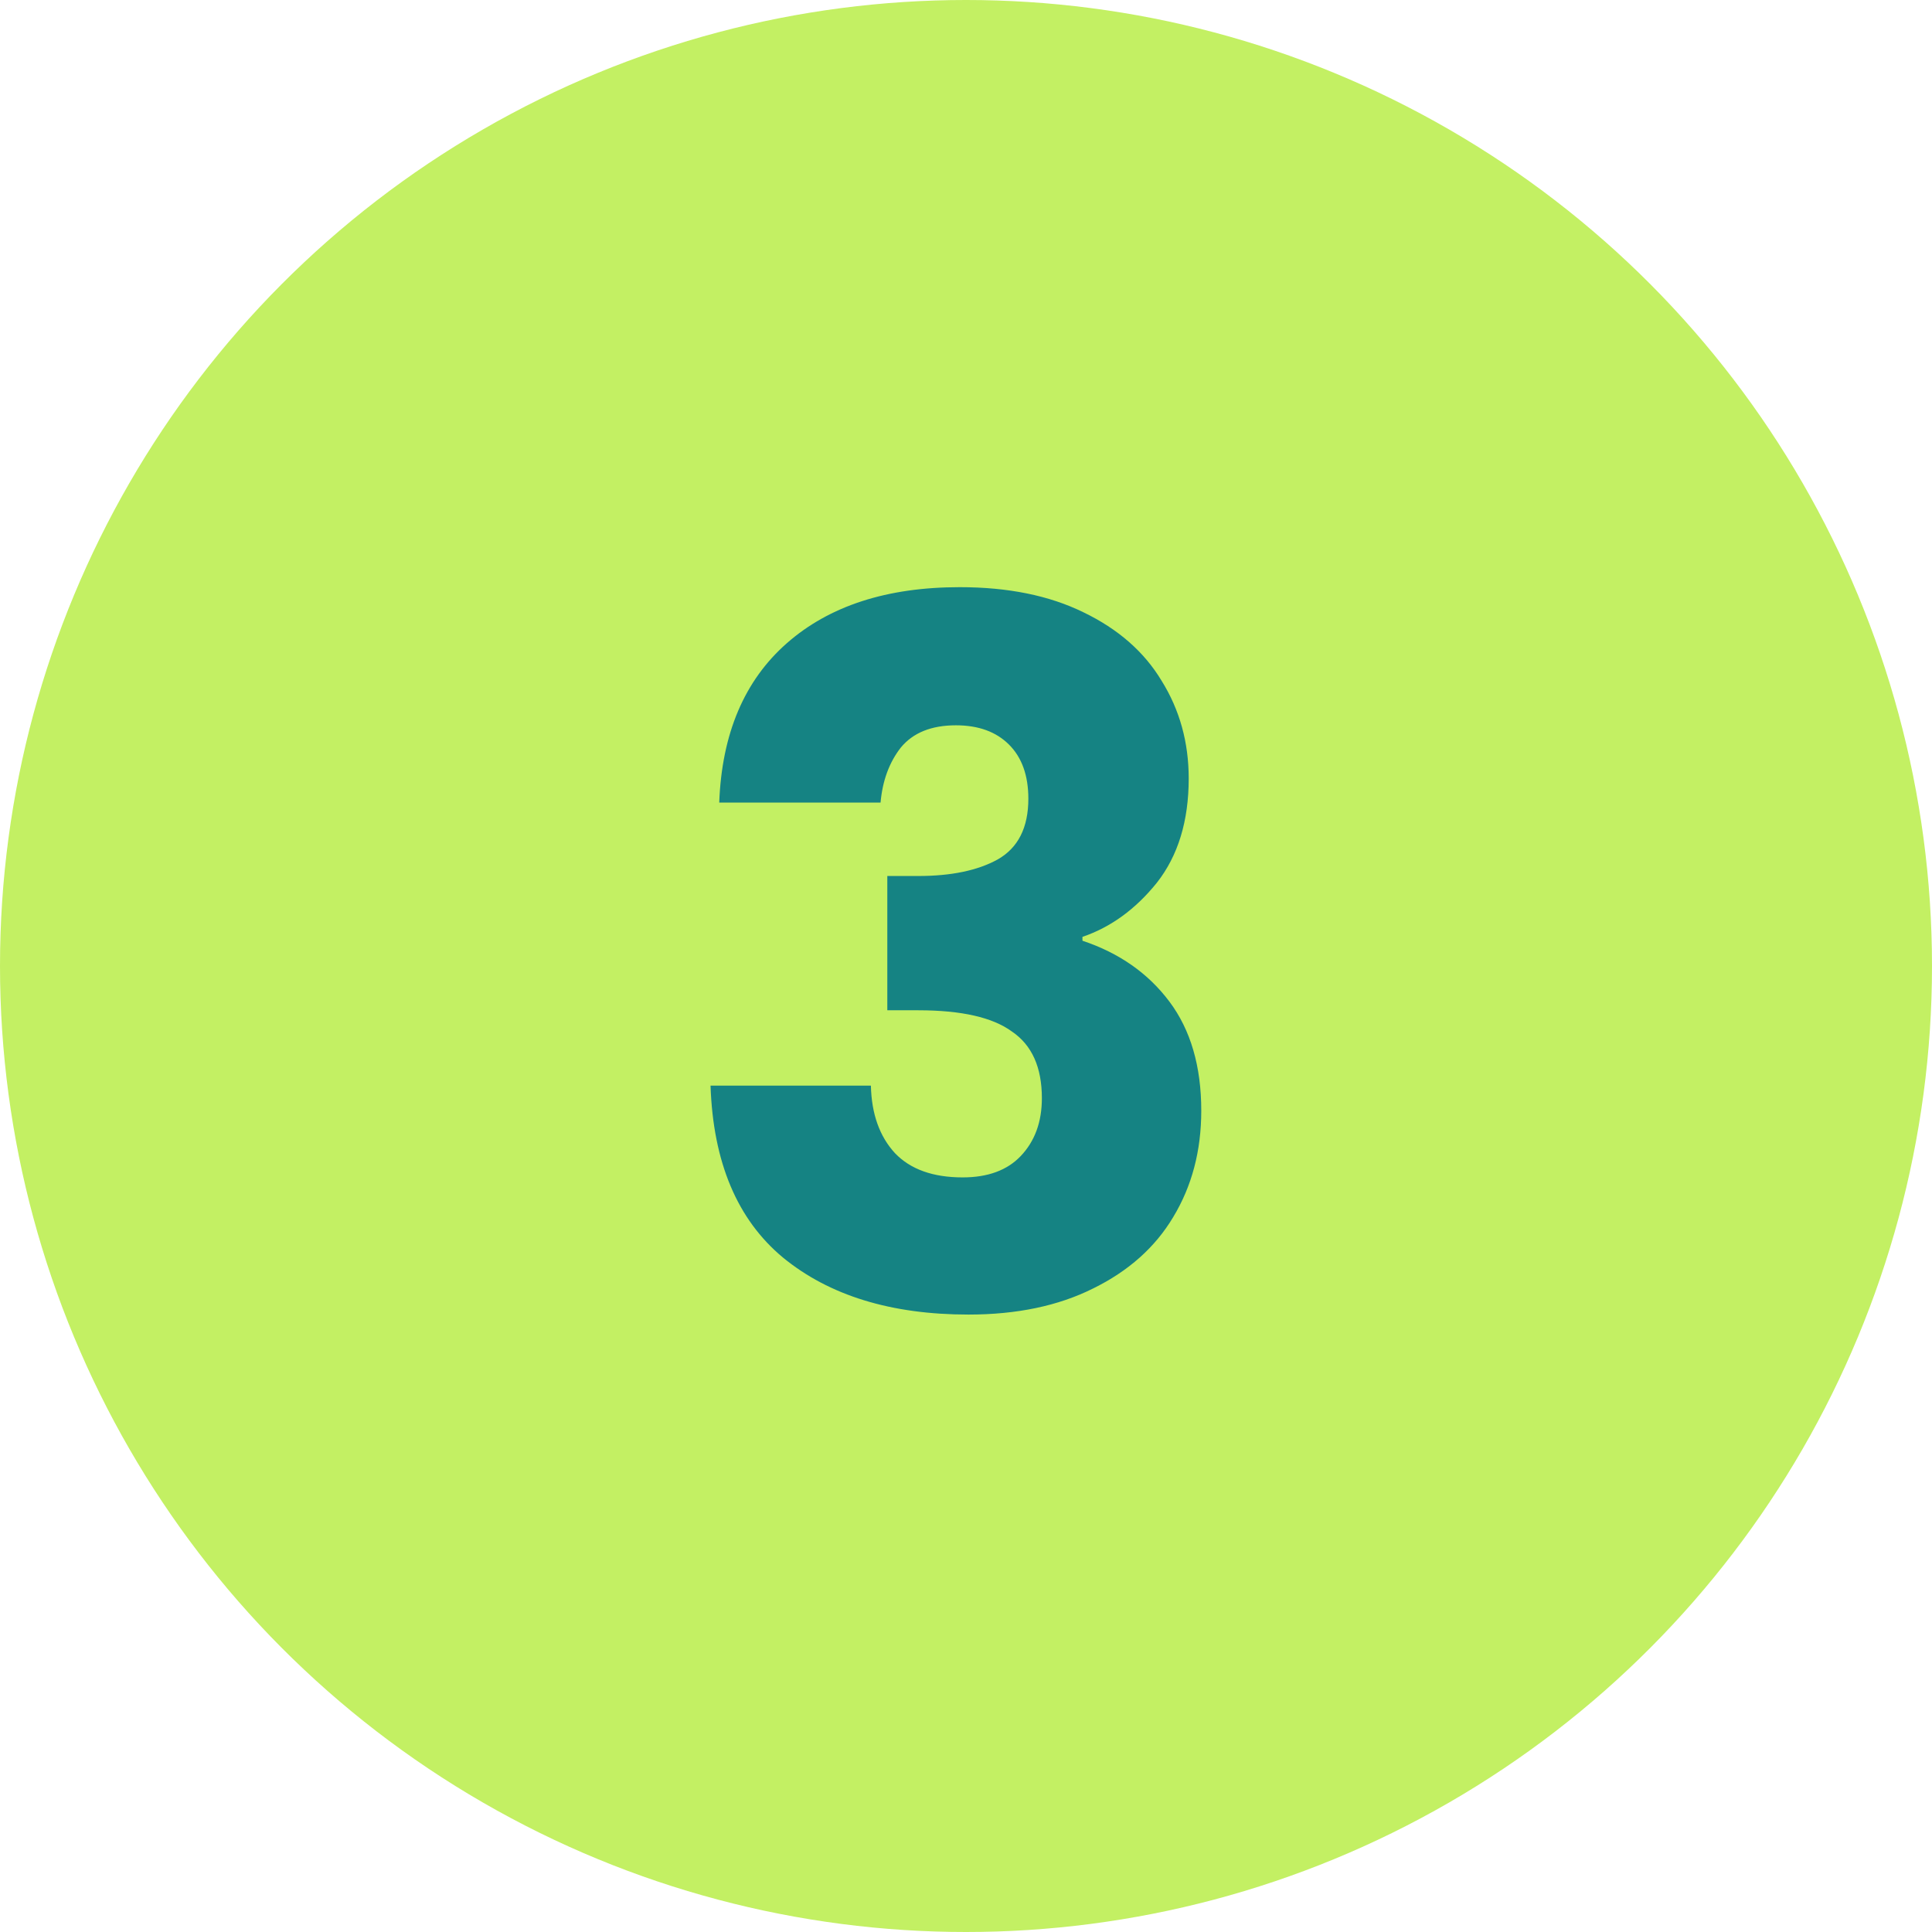
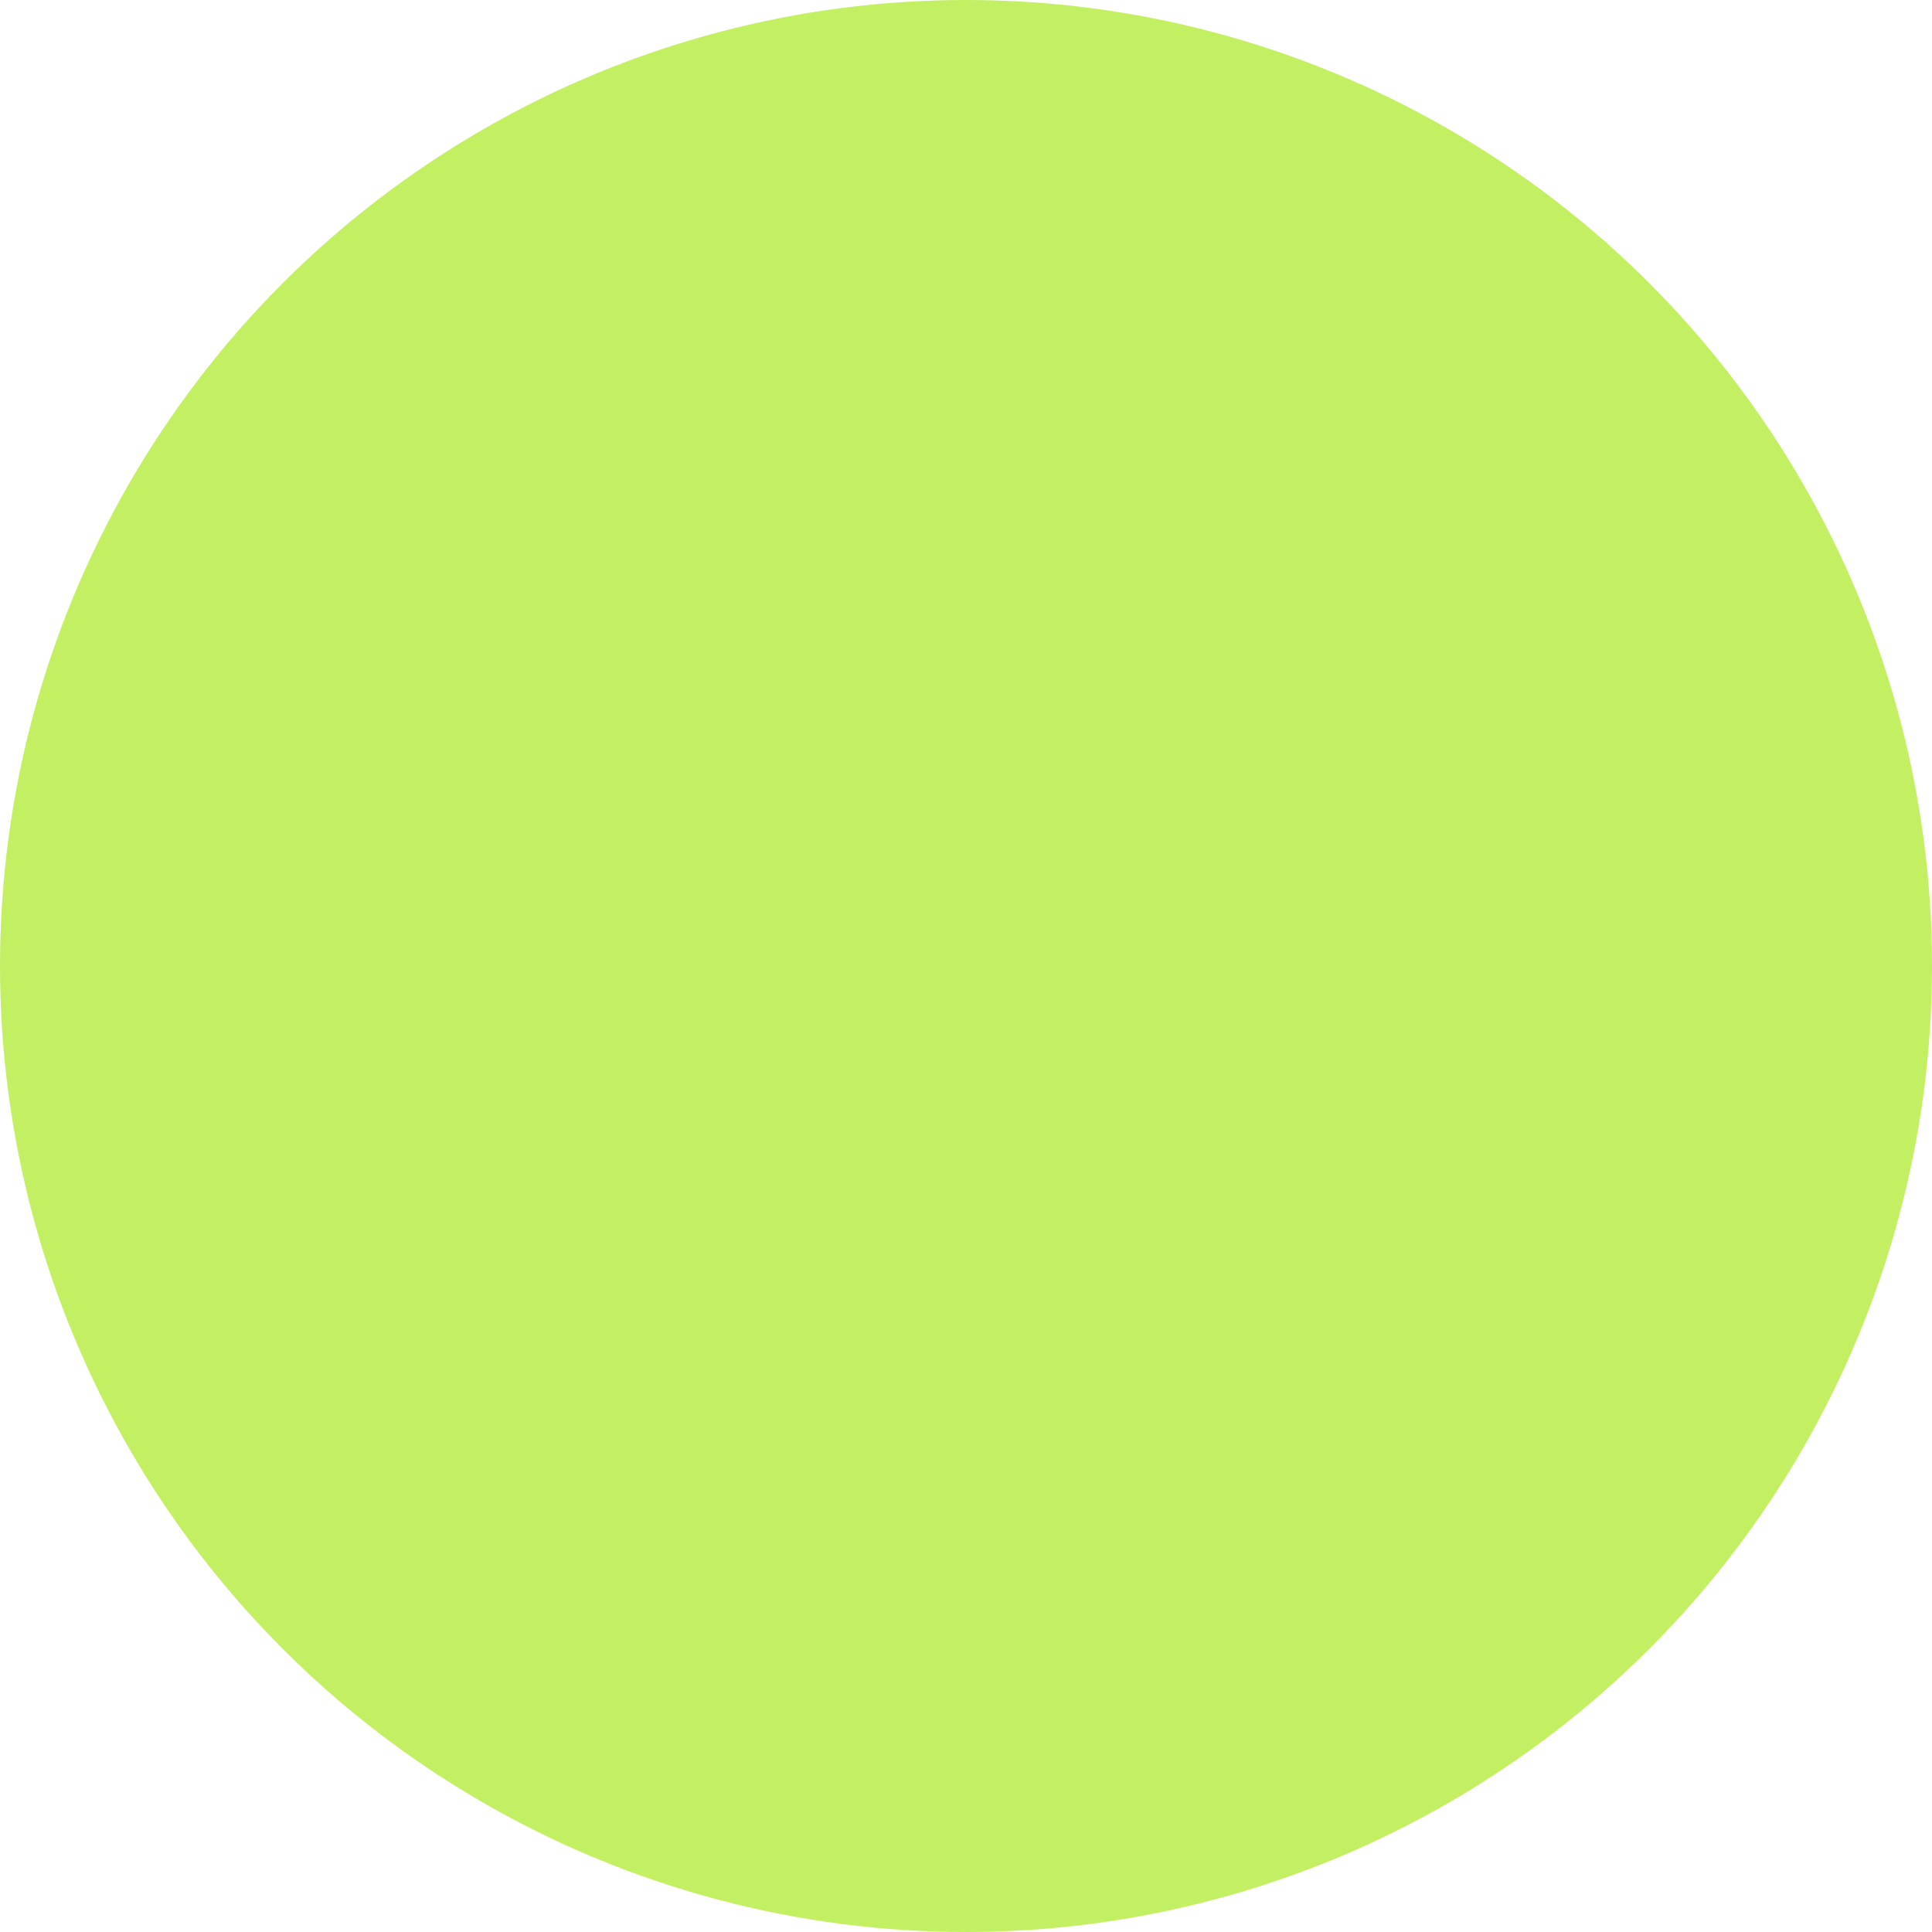
<svg xmlns="http://www.w3.org/2000/svg" width="124" height="124" viewBox="0 0 124 124" fill="none">
  <circle cx="62" cy="62" r="62" fill="#C3F063" />
-   <path d="M46.162 51.512C46.327 47.089 47.774 43.679 50.502 41.282C53.23 38.885 56.929 37.686 61.6 37.686C64.7 37.686 67.345 38.223 69.536 39.298C71.768 40.373 73.442 41.84 74.558 43.7C75.715 45.56 76.294 47.647 76.294 49.962C76.294 52.69 75.612 54.922 74.248 56.658C72.884 58.353 71.293 59.51 69.474 60.13V60.378C71.83 61.163 73.69 62.465 75.054 64.284C76.418 66.103 77.1 68.438 77.1 71.29C77.1 73.853 76.501 76.126 75.302 78.11C74.145 80.053 72.429 81.582 70.156 82.698C67.924 83.814 65.258 84.372 62.158 84.372C57.198 84.372 53.23 83.153 50.254 80.714C47.319 78.275 45.769 74.597 45.604 69.678H55.896C55.937 71.497 56.454 72.943 57.446 74.018C58.438 75.051 59.885 75.568 61.786 75.568C63.398 75.568 64.638 75.113 65.506 74.204C66.415 73.253 66.87 72.013 66.87 70.484C66.87 68.5 66.229 67.074 64.948 66.206C63.708 65.297 61.703 64.842 58.934 64.842H56.95V56.224H58.934C61.042 56.224 62.737 55.873 64.018 55.17C65.341 54.426 66.002 53.124 66.002 51.264C66.002 49.776 65.589 48.619 64.762 47.792C63.935 46.965 62.799 46.552 61.352 46.552C59.781 46.552 58.603 47.027 57.818 47.978C57.074 48.929 56.64 50.107 56.516 51.512H46.162Z" fill="#158383" />
</svg>